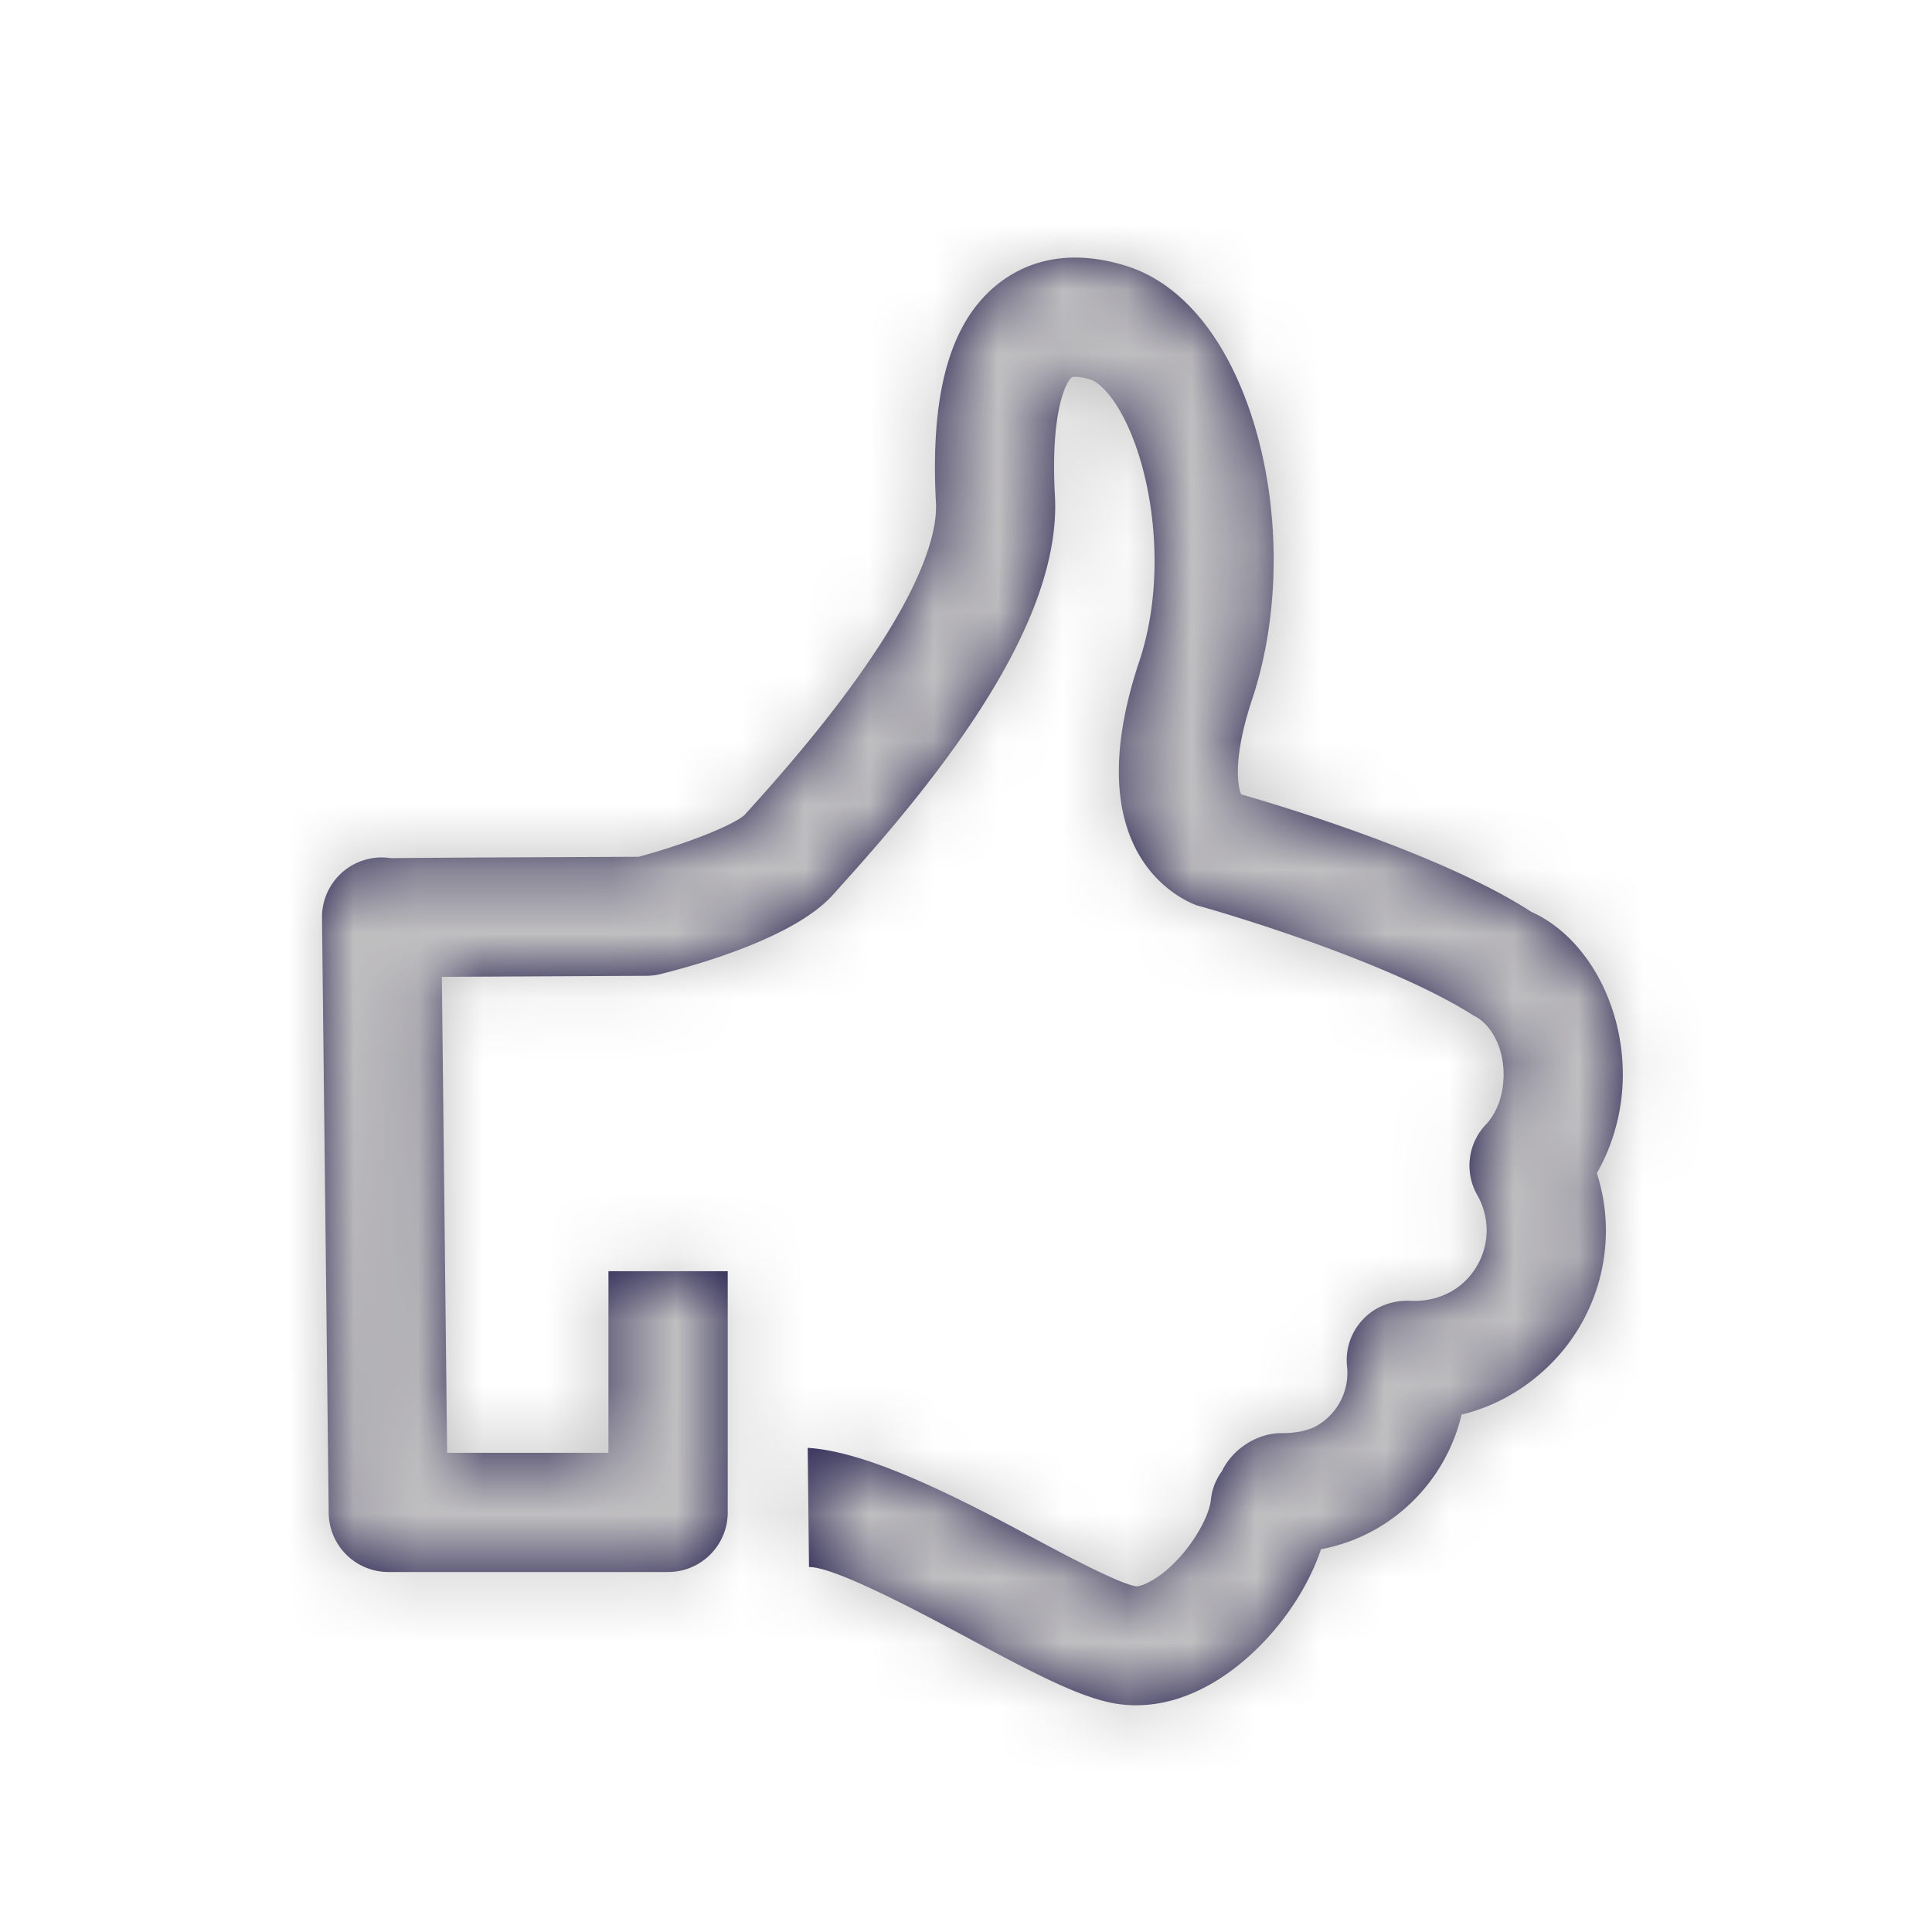
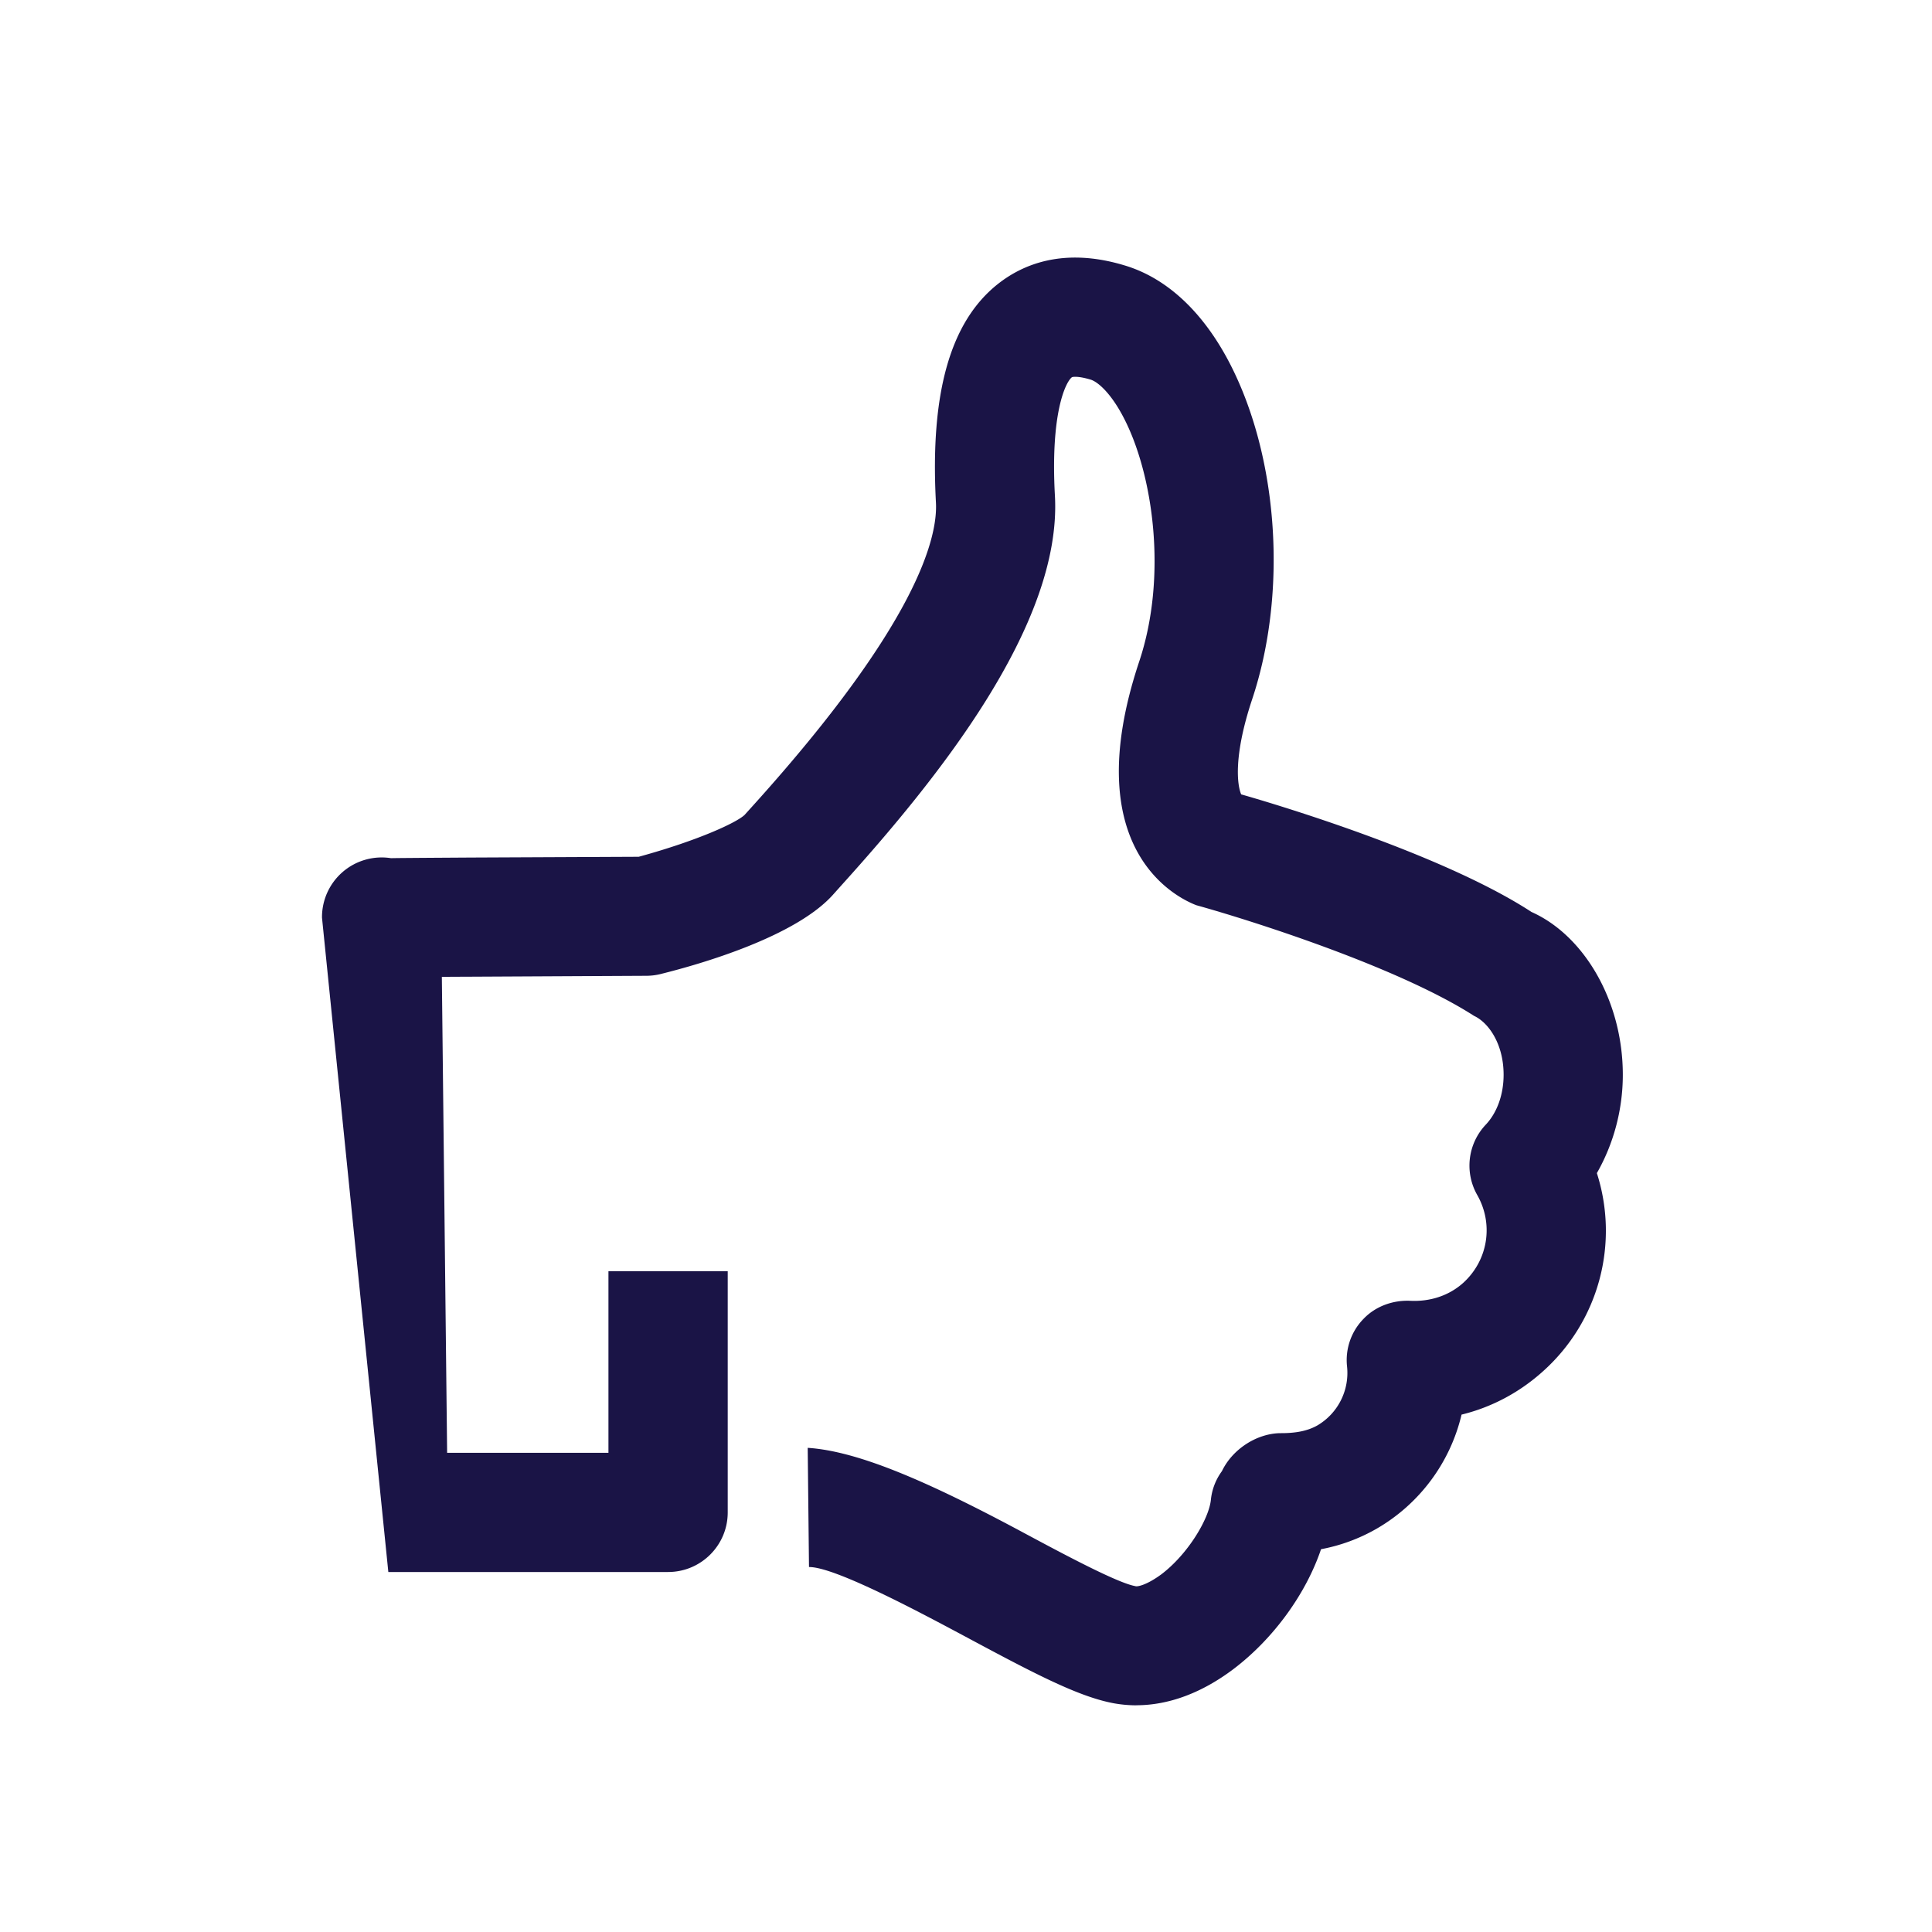
<svg xmlns="http://www.w3.org/2000/svg" xmlns:xlink="http://www.w3.org/1999/xlink" width="30" height="30" viewBox="0 0 30 30">
  <defs>
-     <path id="a" d="M12.645 22.48c-.112 0-.225-.01-.336-.029-.546-.097-1.226-.452-2.291-1.023-.716-.383-2.046-1.095-2.451-1.095h-.005l-.02-1.851c.776.05 1.856.515 3.35 1.317.614.329 1.456.78 1.736.83.029.014.178-.015.408-.185.414-.315.734-.858.766-1.15a.905.905 0 0 1 .172-.45c.16-.335.53-.581.9-.59.24.002.426-.032.582-.12a.946.946 0 0 0 .461-.915.915.915 0 0 1 .255-.739c.189-.199.462-.294.73-.281.3.014.594-.077.818-.278.386-.35.476-.911.219-1.364a.924.924 0 0 1 .129-1.09c.18-.189.28-.473.28-.778 0-.483-.237-.812-.458-.914-1.196-.769-3.512-1.497-4.314-1.719-.286-.11-1.864-.85-.887-3.782.444-1.328.215-2.912-.24-3.787-.198-.383-.403-.56-.516-.593-.201-.06-.284-.042-.29-.035-.096.076-.334.555-.262 1.843.108 2.005-1.831 4.4-3.3 6.028l-.137.153c-.58.66-2.066 1.088-2.679 1.24a.934.934 0 0 1-.22.029l-2.72.014c-.175.001-.33.001-.464.003l.082 7.39h2.505v-2.82H6.3v3.746c0 .51-.414.925-.926.925H1.03a.927.927 0 0 1-.926-.915L0 10.25a.927.927 0 0 1 1.073-.924c.032-.002.284-.004 1.227-.01l2.618-.012c.927-.254 1.516-.53 1.643-.649l.148-.164c2.526-2.802 2.855-4.14 2.824-4.69-.091-1.7.223-2.81.967-3.395.367-.288 1-.577 1.965-.284.651.195 1.214.719 1.627 1.513.762 1.47.903 3.569.351 5.225-.29.872-.234 1.324-.17 1.475.542.154 3.13.927 4.508 1.826.813.362 1.418 1.379 1.418 2.528 0 .544-.144 1.074-.403 1.527a2.928 2.928 0 0 1-.836 3.077c-.366.33-.798.559-1.265.673a2.788 2.788 0 0 1-1.316 1.77 2.743 2.743 0 0 1-.866.32c-.232.688-.735 1.388-1.361 1.862-.491.37-1.005.561-1.507.561z" />
+     <path id="a" d="M12.645 22.48c-.112 0-.225-.01-.336-.029-.546-.097-1.226-.452-2.291-1.023-.716-.383-2.046-1.095-2.451-1.095h-.005l-.02-1.851c.776.05 1.856.515 3.35 1.317.614.329 1.456.78 1.736.83.029.014.178-.015.408-.185.414-.315.734-.858.766-1.15a.905.905 0 0 1 .172-.45c.16-.335.53-.581.9-.59.24.002.426-.032.582-.12a.946.946 0 0 0 .461-.915.915.915 0 0 1 .255-.739c.189-.199.462-.294.73-.281.3.014.594-.077.818-.278.386-.35.476-.911.219-1.364a.924.924 0 0 1 .129-1.09c.18-.189.28-.473.28-.778 0-.483-.237-.812-.458-.914-1.196-.769-3.512-1.497-4.314-1.719-.286-.11-1.864-.85-.887-3.782.444-1.328.215-2.912-.24-3.787-.198-.383-.403-.56-.516-.593-.201-.06-.284-.042-.29-.035-.096.076-.334.555-.262 1.843.108 2.005-1.831 4.4-3.3 6.028l-.137.153c-.58.66-2.066 1.088-2.679 1.24a.934.934 0 0 1-.22.029l-2.72.014c-.175.001-.33.001-.464.003l.082 7.39h2.505v-2.82H6.3v3.746c0 .51-.414.925-.926.925H1.03L0 10.25a.927.927 0 0 1 1.073-.924c.032-.002.284-.004 1.227-.01l2.618-.012c.927-.254 1.516-.53 1.643-.649l.148-.164c2.526-2.802 2.855-4.14 2.824-4.69-.091-1.7.223-2.81.967-3.395.367-.288 1-.577 1.965-.284.651.195 1.214.719 1.627 1.513.762 1.47.903 3.569.351 5.225-.29.872-.234 1.324-.17 1.475.542.154 3.13.927 4.508 1.826.813.362 1.418 1.379 1.418 2.528 0 .544-.144 1.074-.403 1.527a2.928 2.928 0 0 1-.836 3.077c-.366.33-.798.559-1.265.673a2.788 2.788 0 0 1-1.316 1.77 2.743 2.743 0 0 1-.866.32c-.232.688-.735 1.388-1.361 1.862-.491.37-1.005.561-1.507.561z" />
  </defs>
  <g fill="none" fill-rule="evenodd" transform="translate(5 4)">
    <mask id="b" fill="#fff">
      <use xlink:href="#a" />
    </mask>
    <use fill="#1A1446" fill-rule="nonzero" xlink:href="#a" />
    <g fill="#C0BFC0" mask="url(#b)">
-       <path d="M-5-4h30v30H-5z" />
-     </g>
+       </g>
  </g>
</svg>